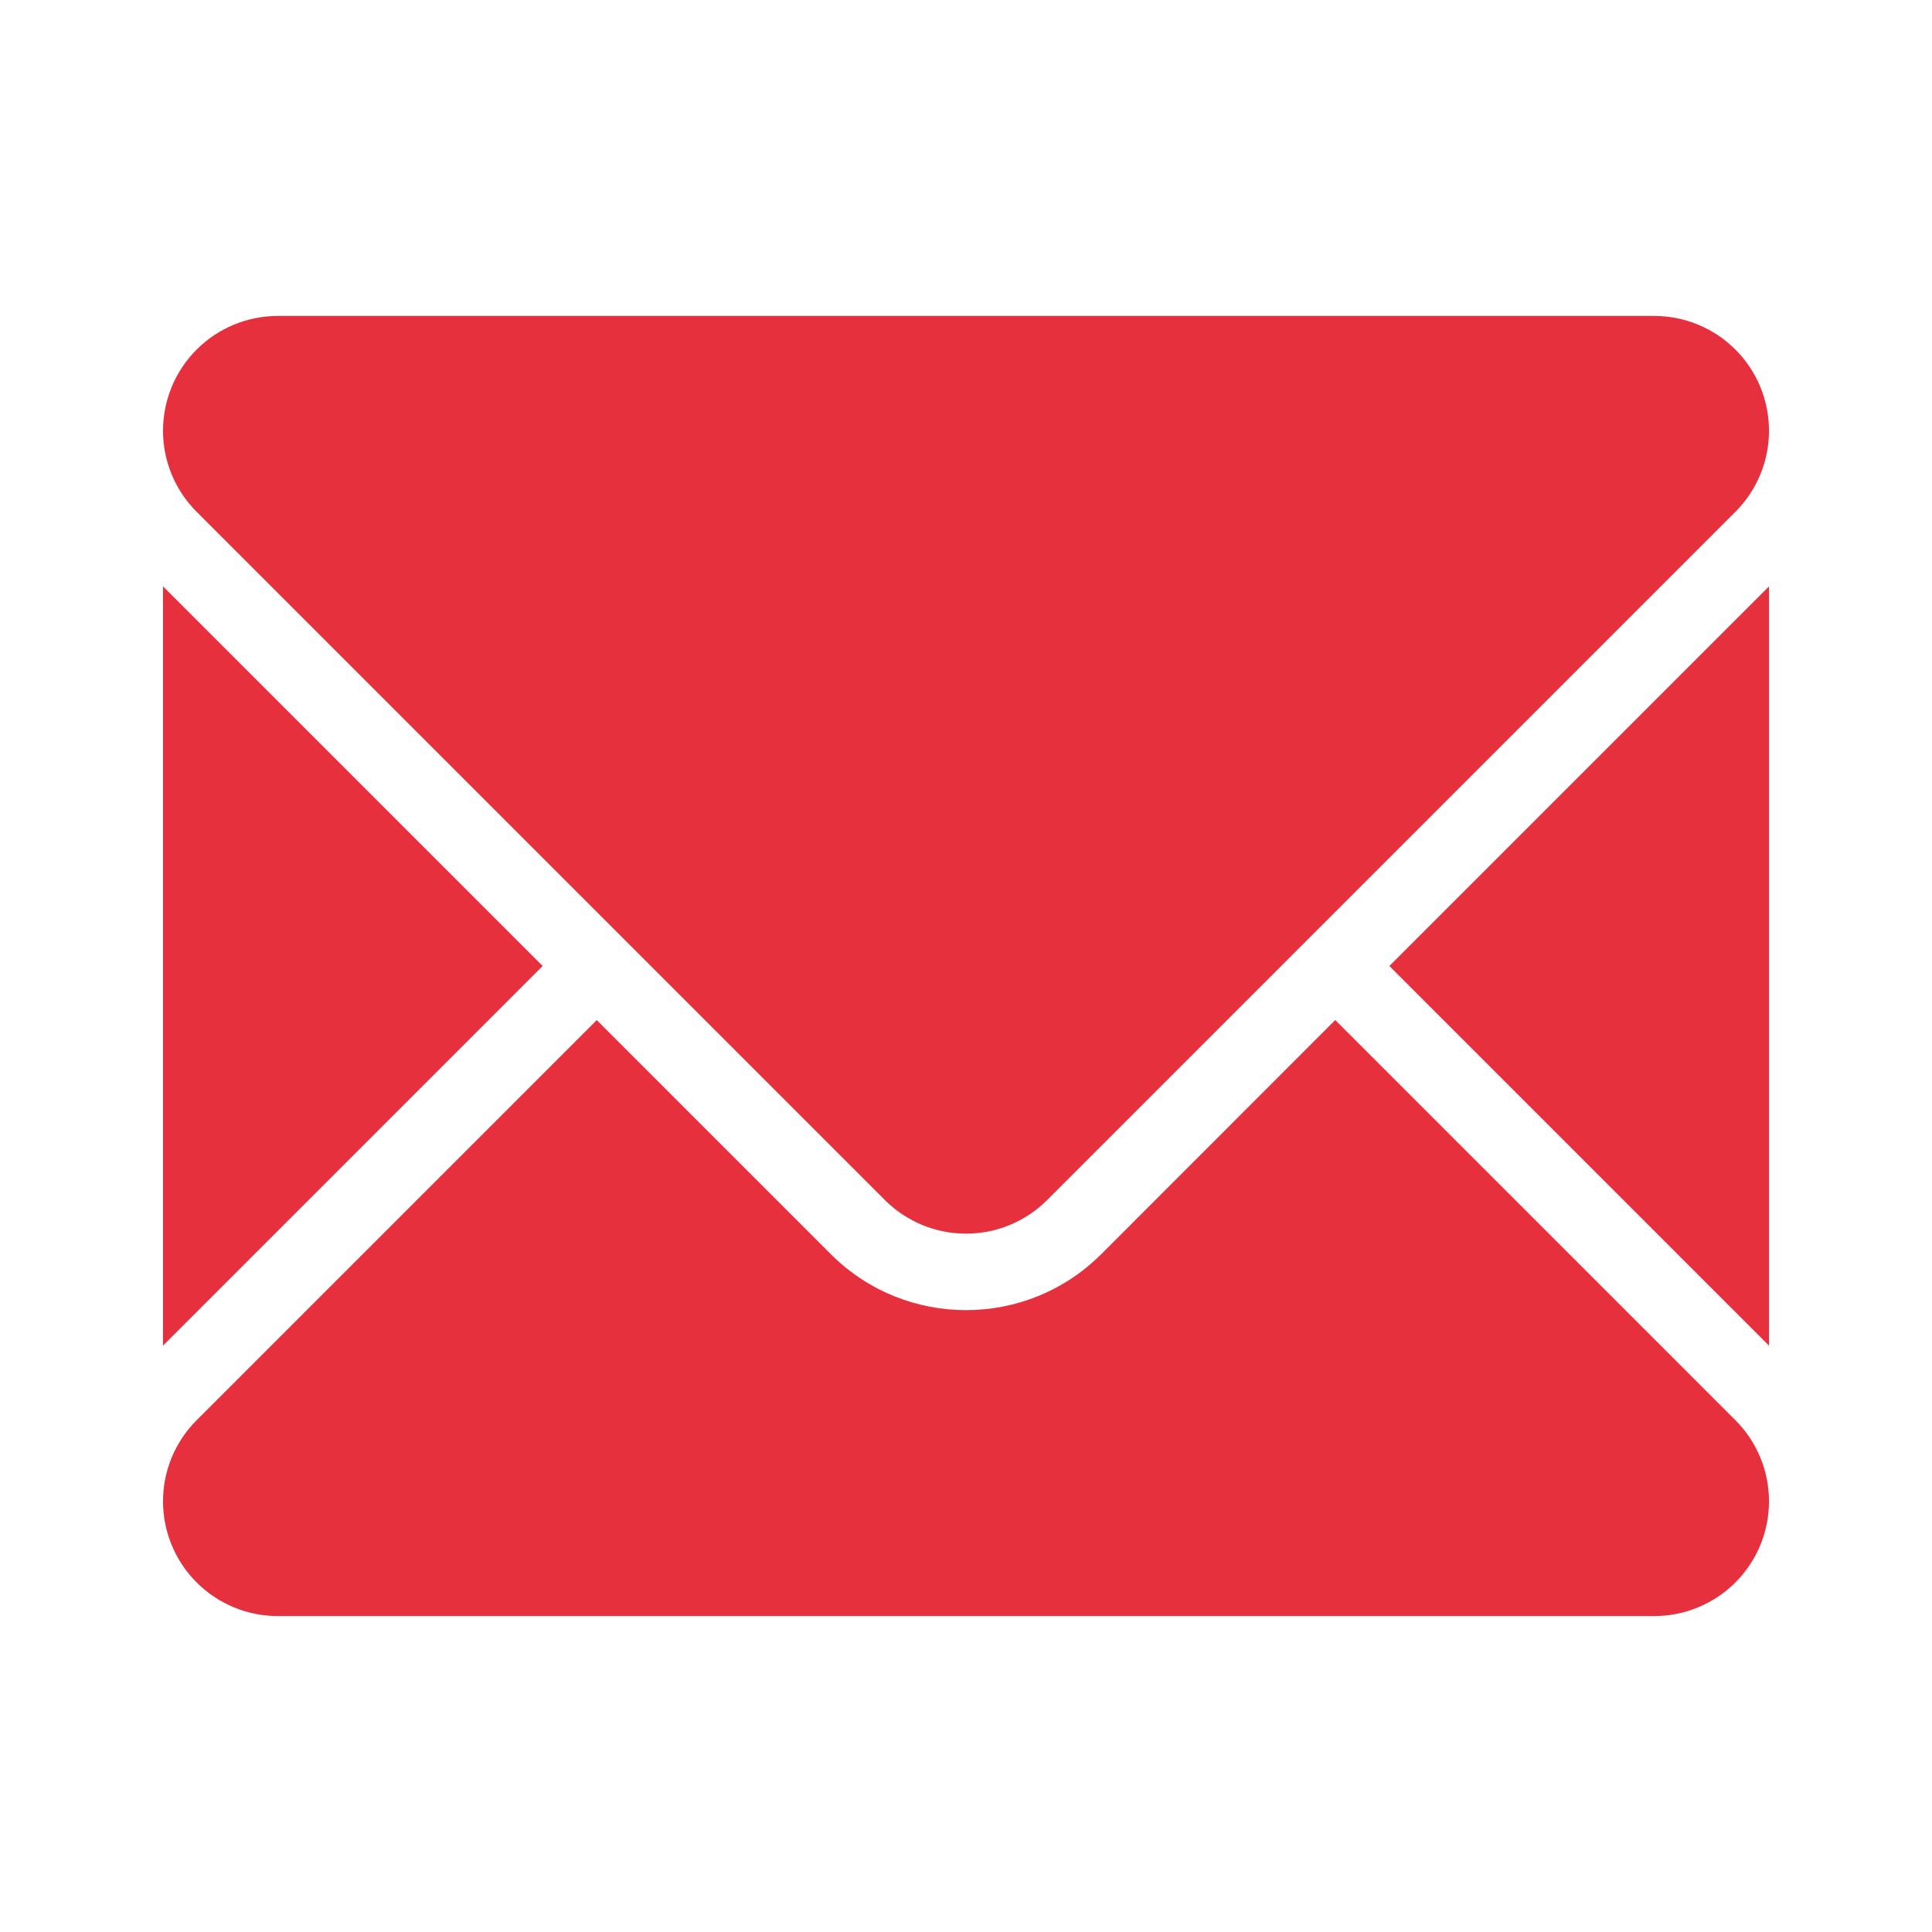
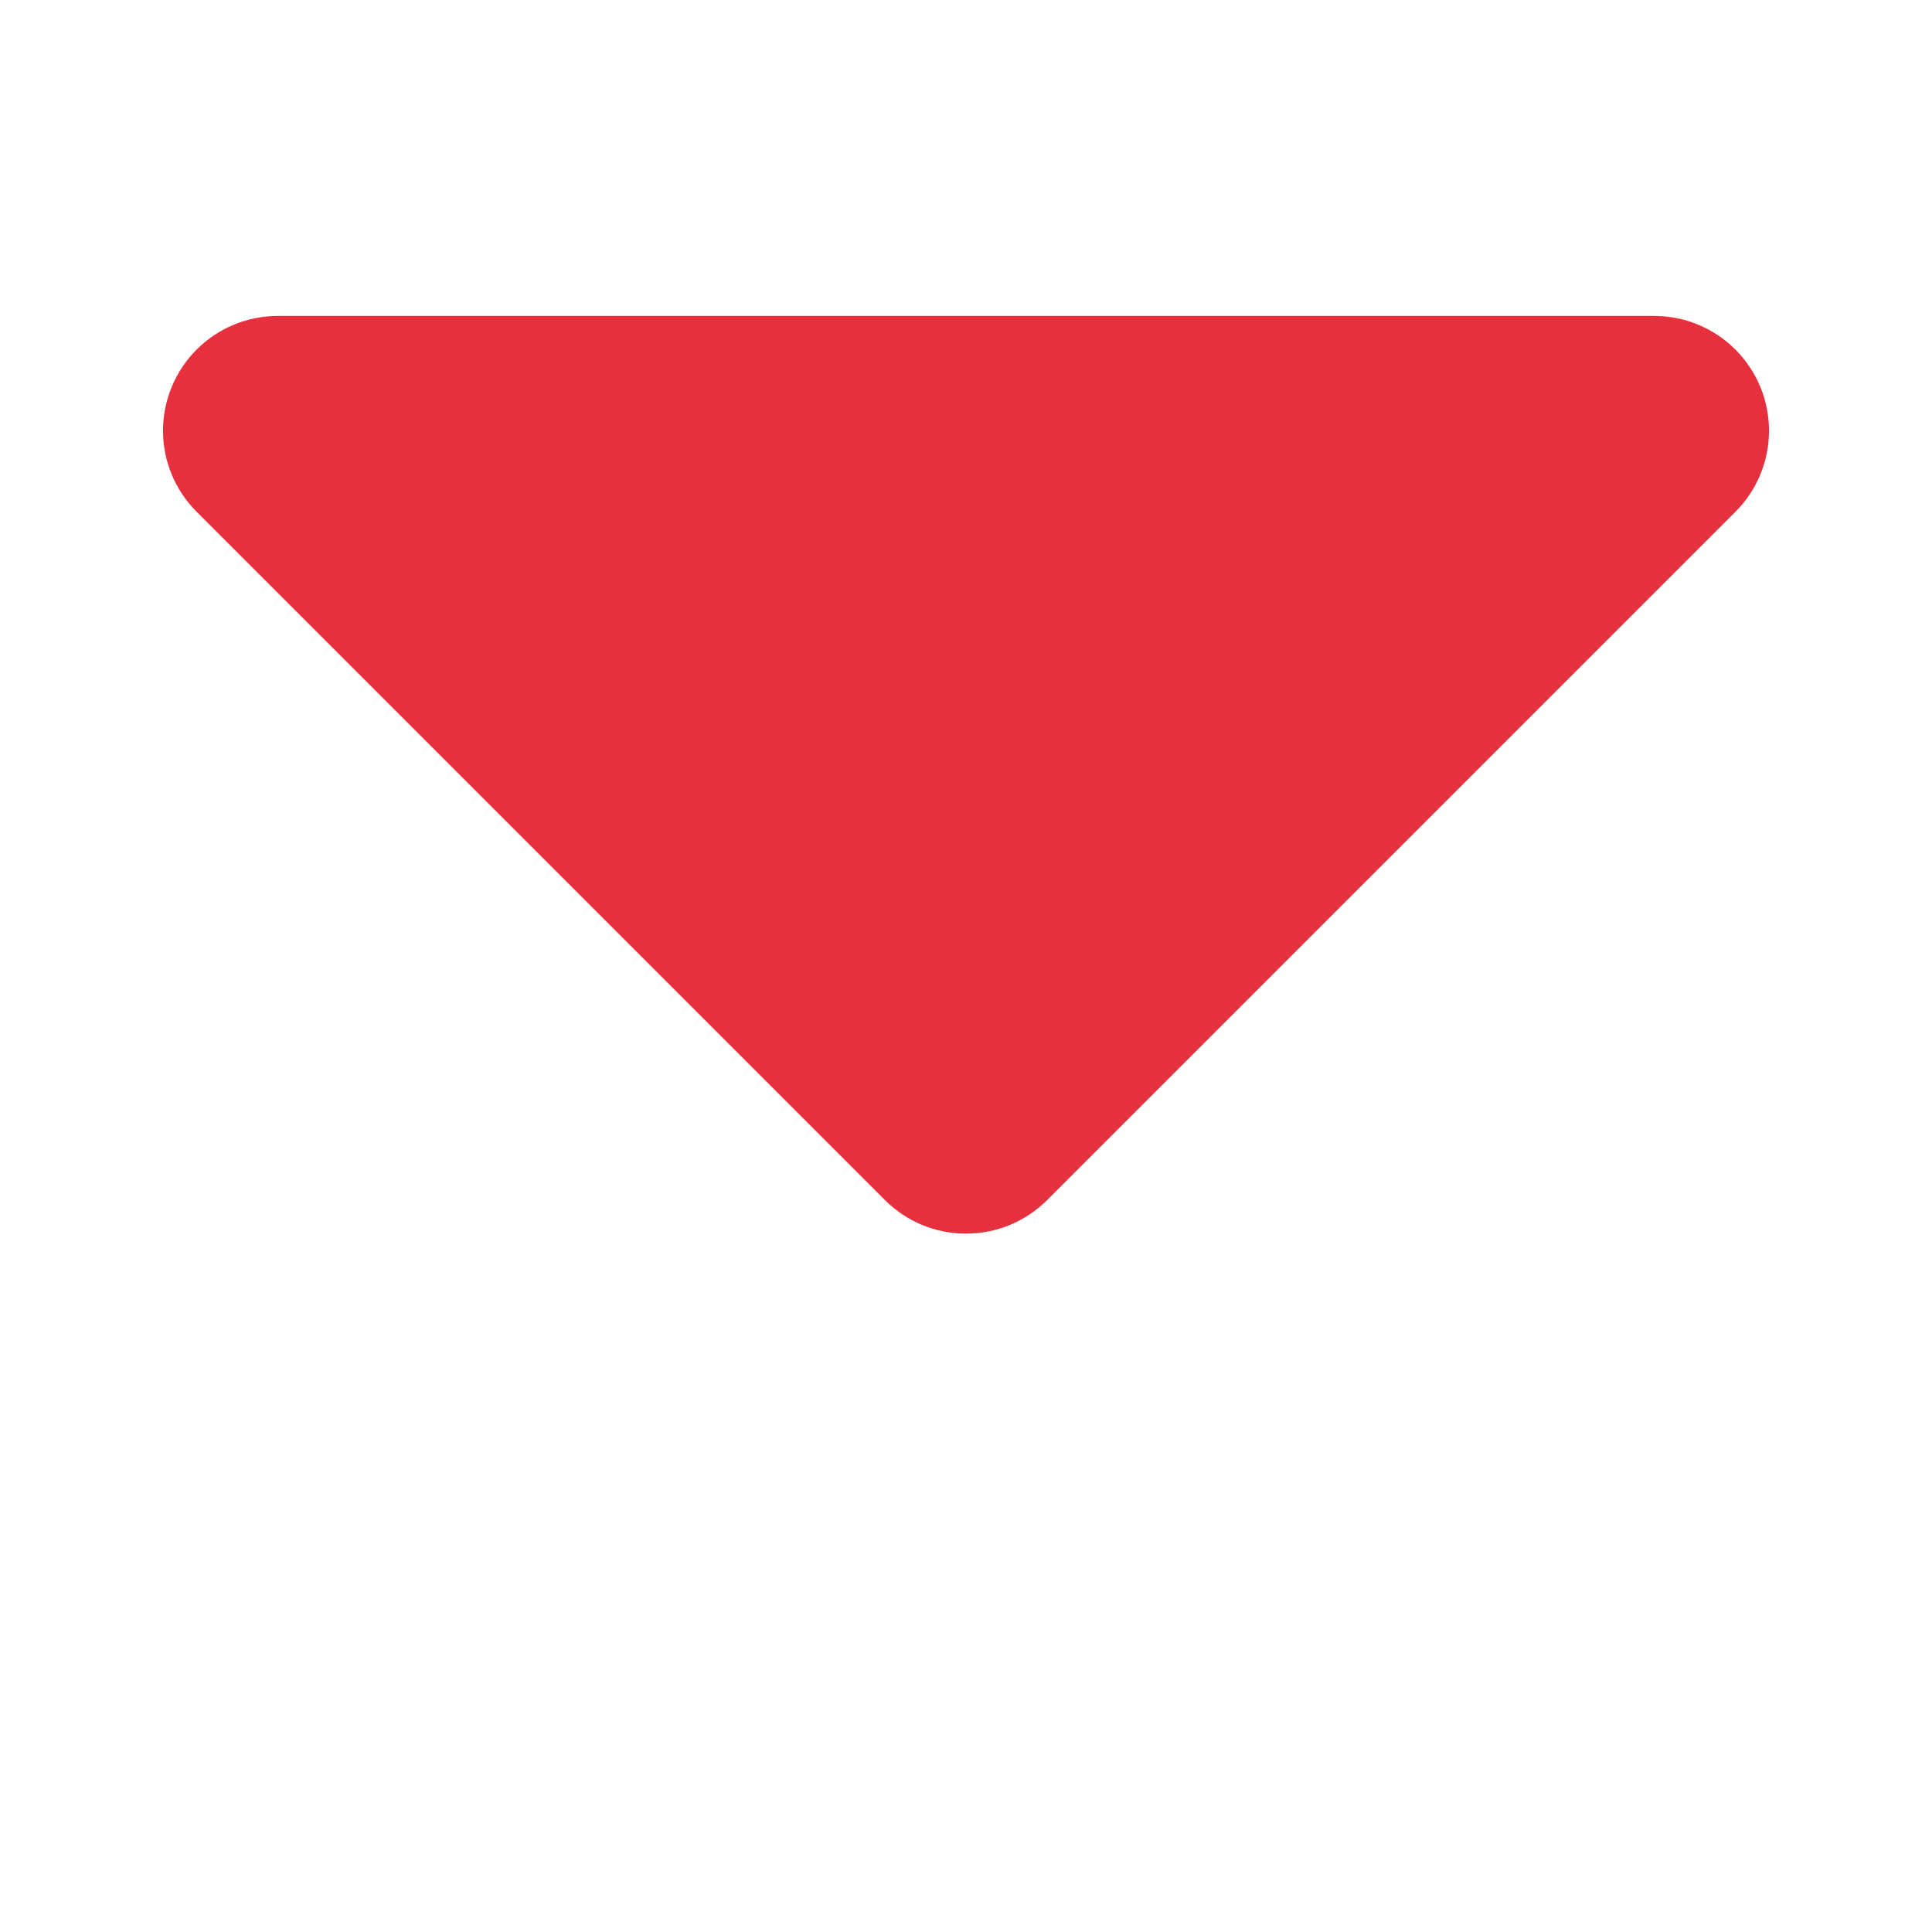
<svg xmlns="http://www.w3.org/2000/svg" width="32" height="32" viewBox="0 0 32 32" fill="none">
-   <path fill-rule="evenodd" clip-rule="evenodd" d="M22.116 16.895L28.744 23.523C29.099 23.878 29.299 24.359 29.3 24.861V24.867C29.3 25.116 29.251 25.363 29.156 25.594C29.06 25.824 28.92 26.034 28.744 26.21C28.567 26.387 28.358 26.527 28.127 26.622C27.897 26.718 27.65 26.767 27.4 26.767H4.6C4.351 26.767 4.104 26.718 3.873 26.622C3.643 26.527 3.433 26.387 3.257 26.21C3.08 26.034 2.94 25.824 2.845 25.594C2.749 25.363 2.7 25.116 2.7 24.867V24.861C2.701 24.359 2.902 23.878 3.257 23.523L9.884 16.896L13.761 20.773C14.998 22.009 17.003 22.009 18.24 20.773L22.116 16.895ZM23.012 16L29.3 22.288V9.712L23.012 16ZM2.7 22.288L8.988 16L2.7 9.712V22.288Z" fill="#E7303E" />
  <path fill-rule="evenodd" clip-rule="evenodd" d="M29.3 7.139C29.299 7.641 29.099 8.122 28.744 8.477L17.344 19.877C17.167 20.053 16.958 20.193 16.727 20.289C16.497 20.384 16.25 20.433 16 20.433C15.751 20.433 15.504 20.384 15.273 20.289C15.043 20.193 14.833 20.053 14.657 19.877L3.257 8.477C2.902 8.122 2.701 7.641 2.7 7.139V7.133C2.7 6.884 2.749 6.637 2.845 6.406C2.94 6.176 3.08 5.966 3.257 5.79C3.433 5.613 3.643 5.473 3.873 5.378C4.104 5.282 4.351 5.233 4.6 5.233H27.4C27.65 5.233 27.897 5.282 28.127 5.378C28.358 5.473 28.567 5.613 28.744 5.79C28.92 5.966 29.06 6.176 29.156 6.406C29.251 6.637 29.3 6.884 29.3 7.133V7.139Z" fill="#E7303E" />
</svg>